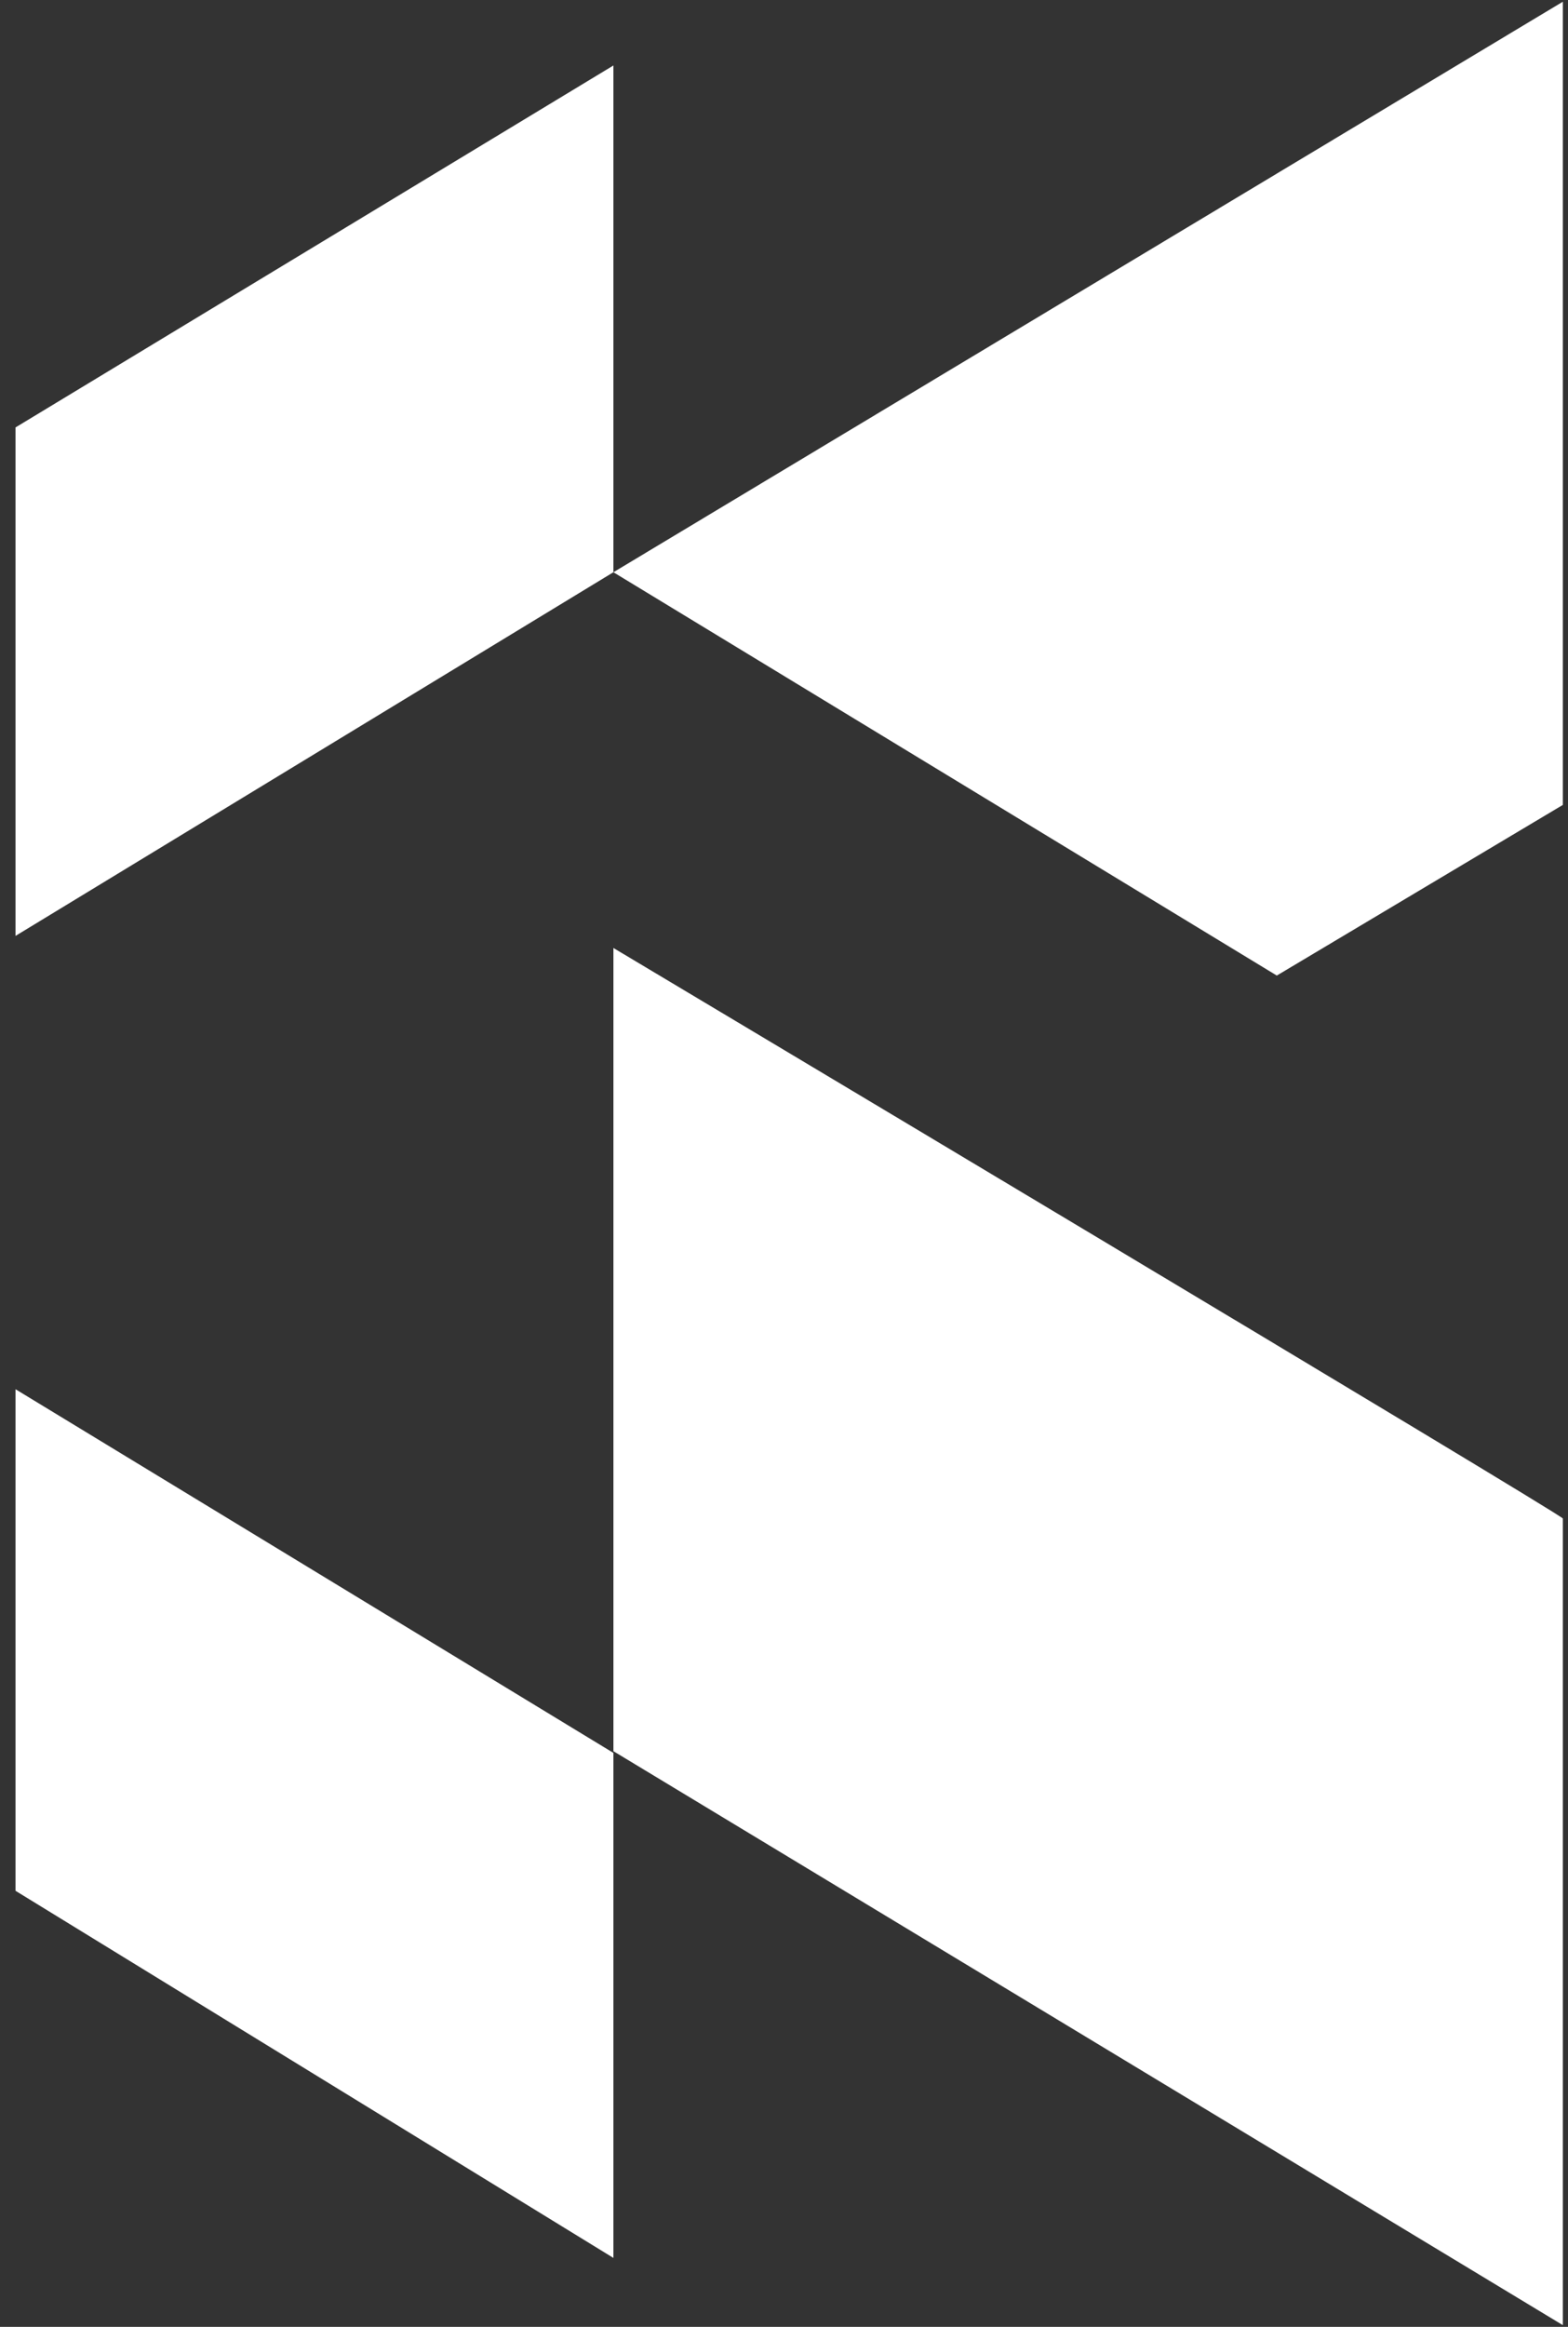
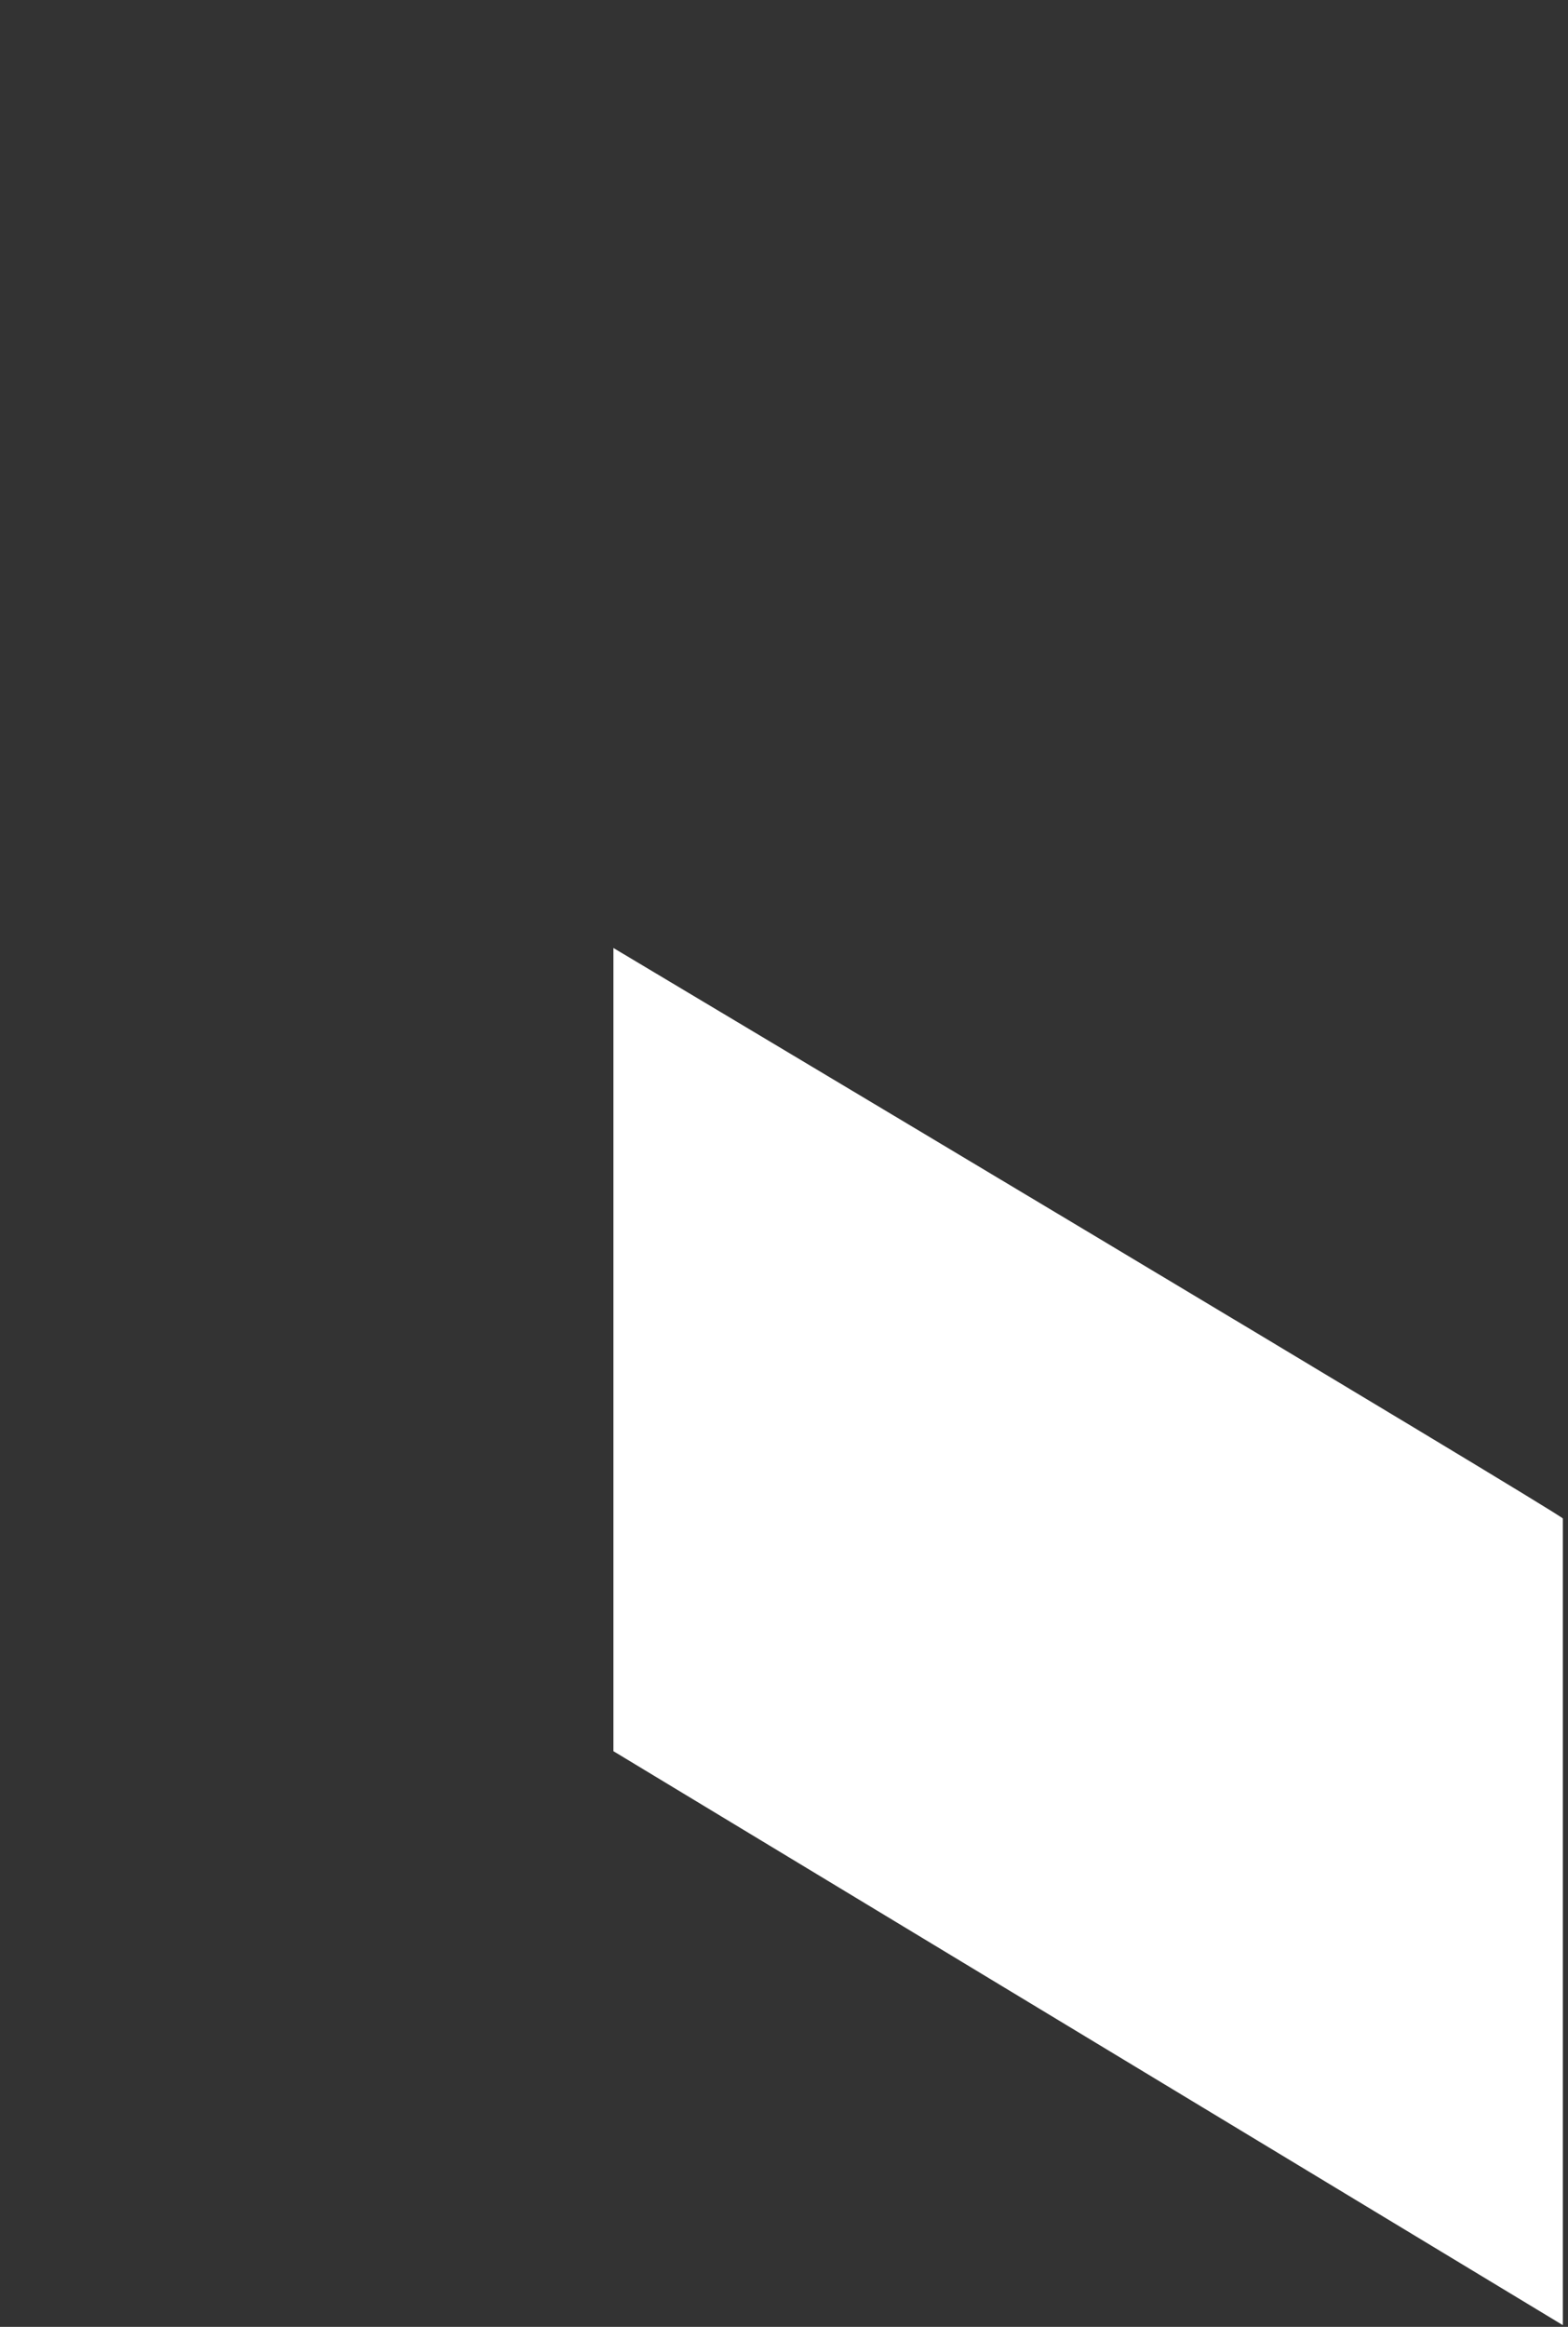
<svg xmlns="http://www.w3.org/2000/svg" width="91" height="135" viewBox="0 0 91 135" fill="none">
  <rect x="0" y="0" width="91" height="135" fill="#333333" stroke="none" />
-   <path d="M0.9 24.799V54.299L35.6 33.199V3.799L0.9 24.799Z" fill="white" />
-   <path d="M35.6 33.2L74.1 56.6L90.7 46.7V0.1L35.6 33.2Z" fill="white" />
-   <path d="M0.9 80.5C0.9 80.9 0.9 109.7 0.9 109.7L35.6 131V101.7L0.9 80.6V80.5Z" fill="white" />
  <path d="M35.6 101.7V55C35.6 55 90.7 87.9 90.7 88.1C90.7 88.3 90.7 134.9 90.7 134.9L35.6 101.6V101.7Z" fill="white" />
</svg>